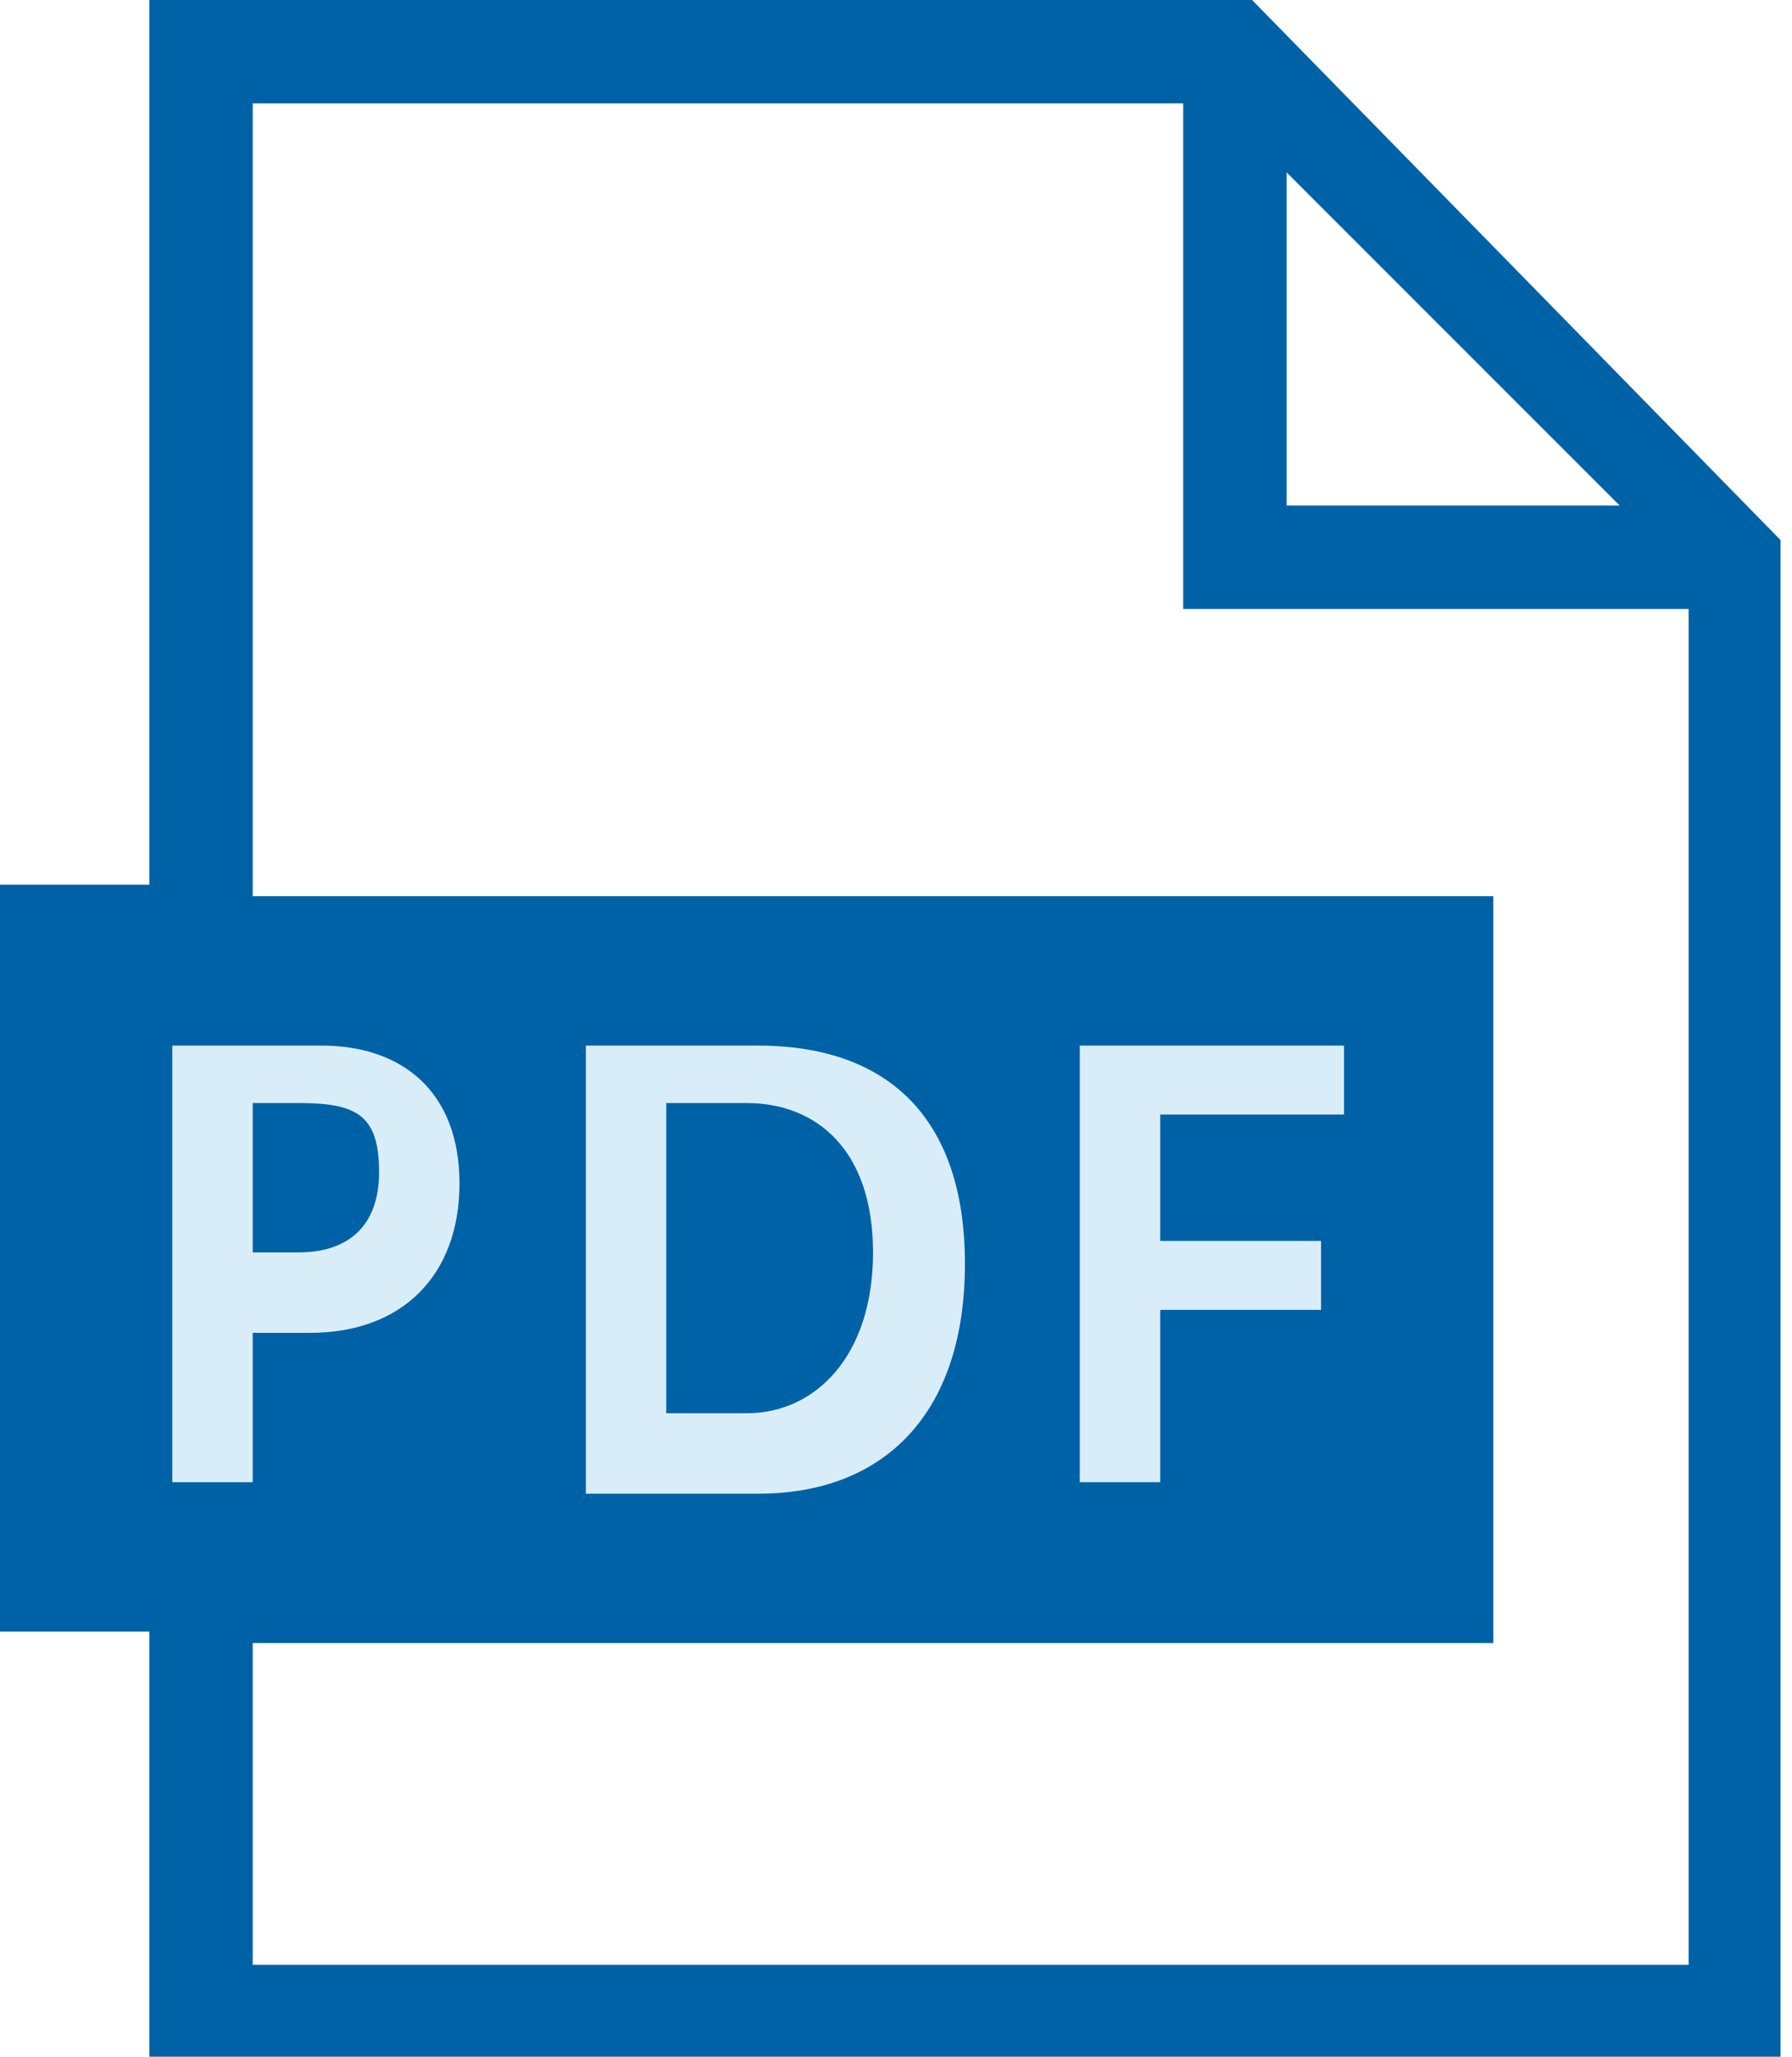
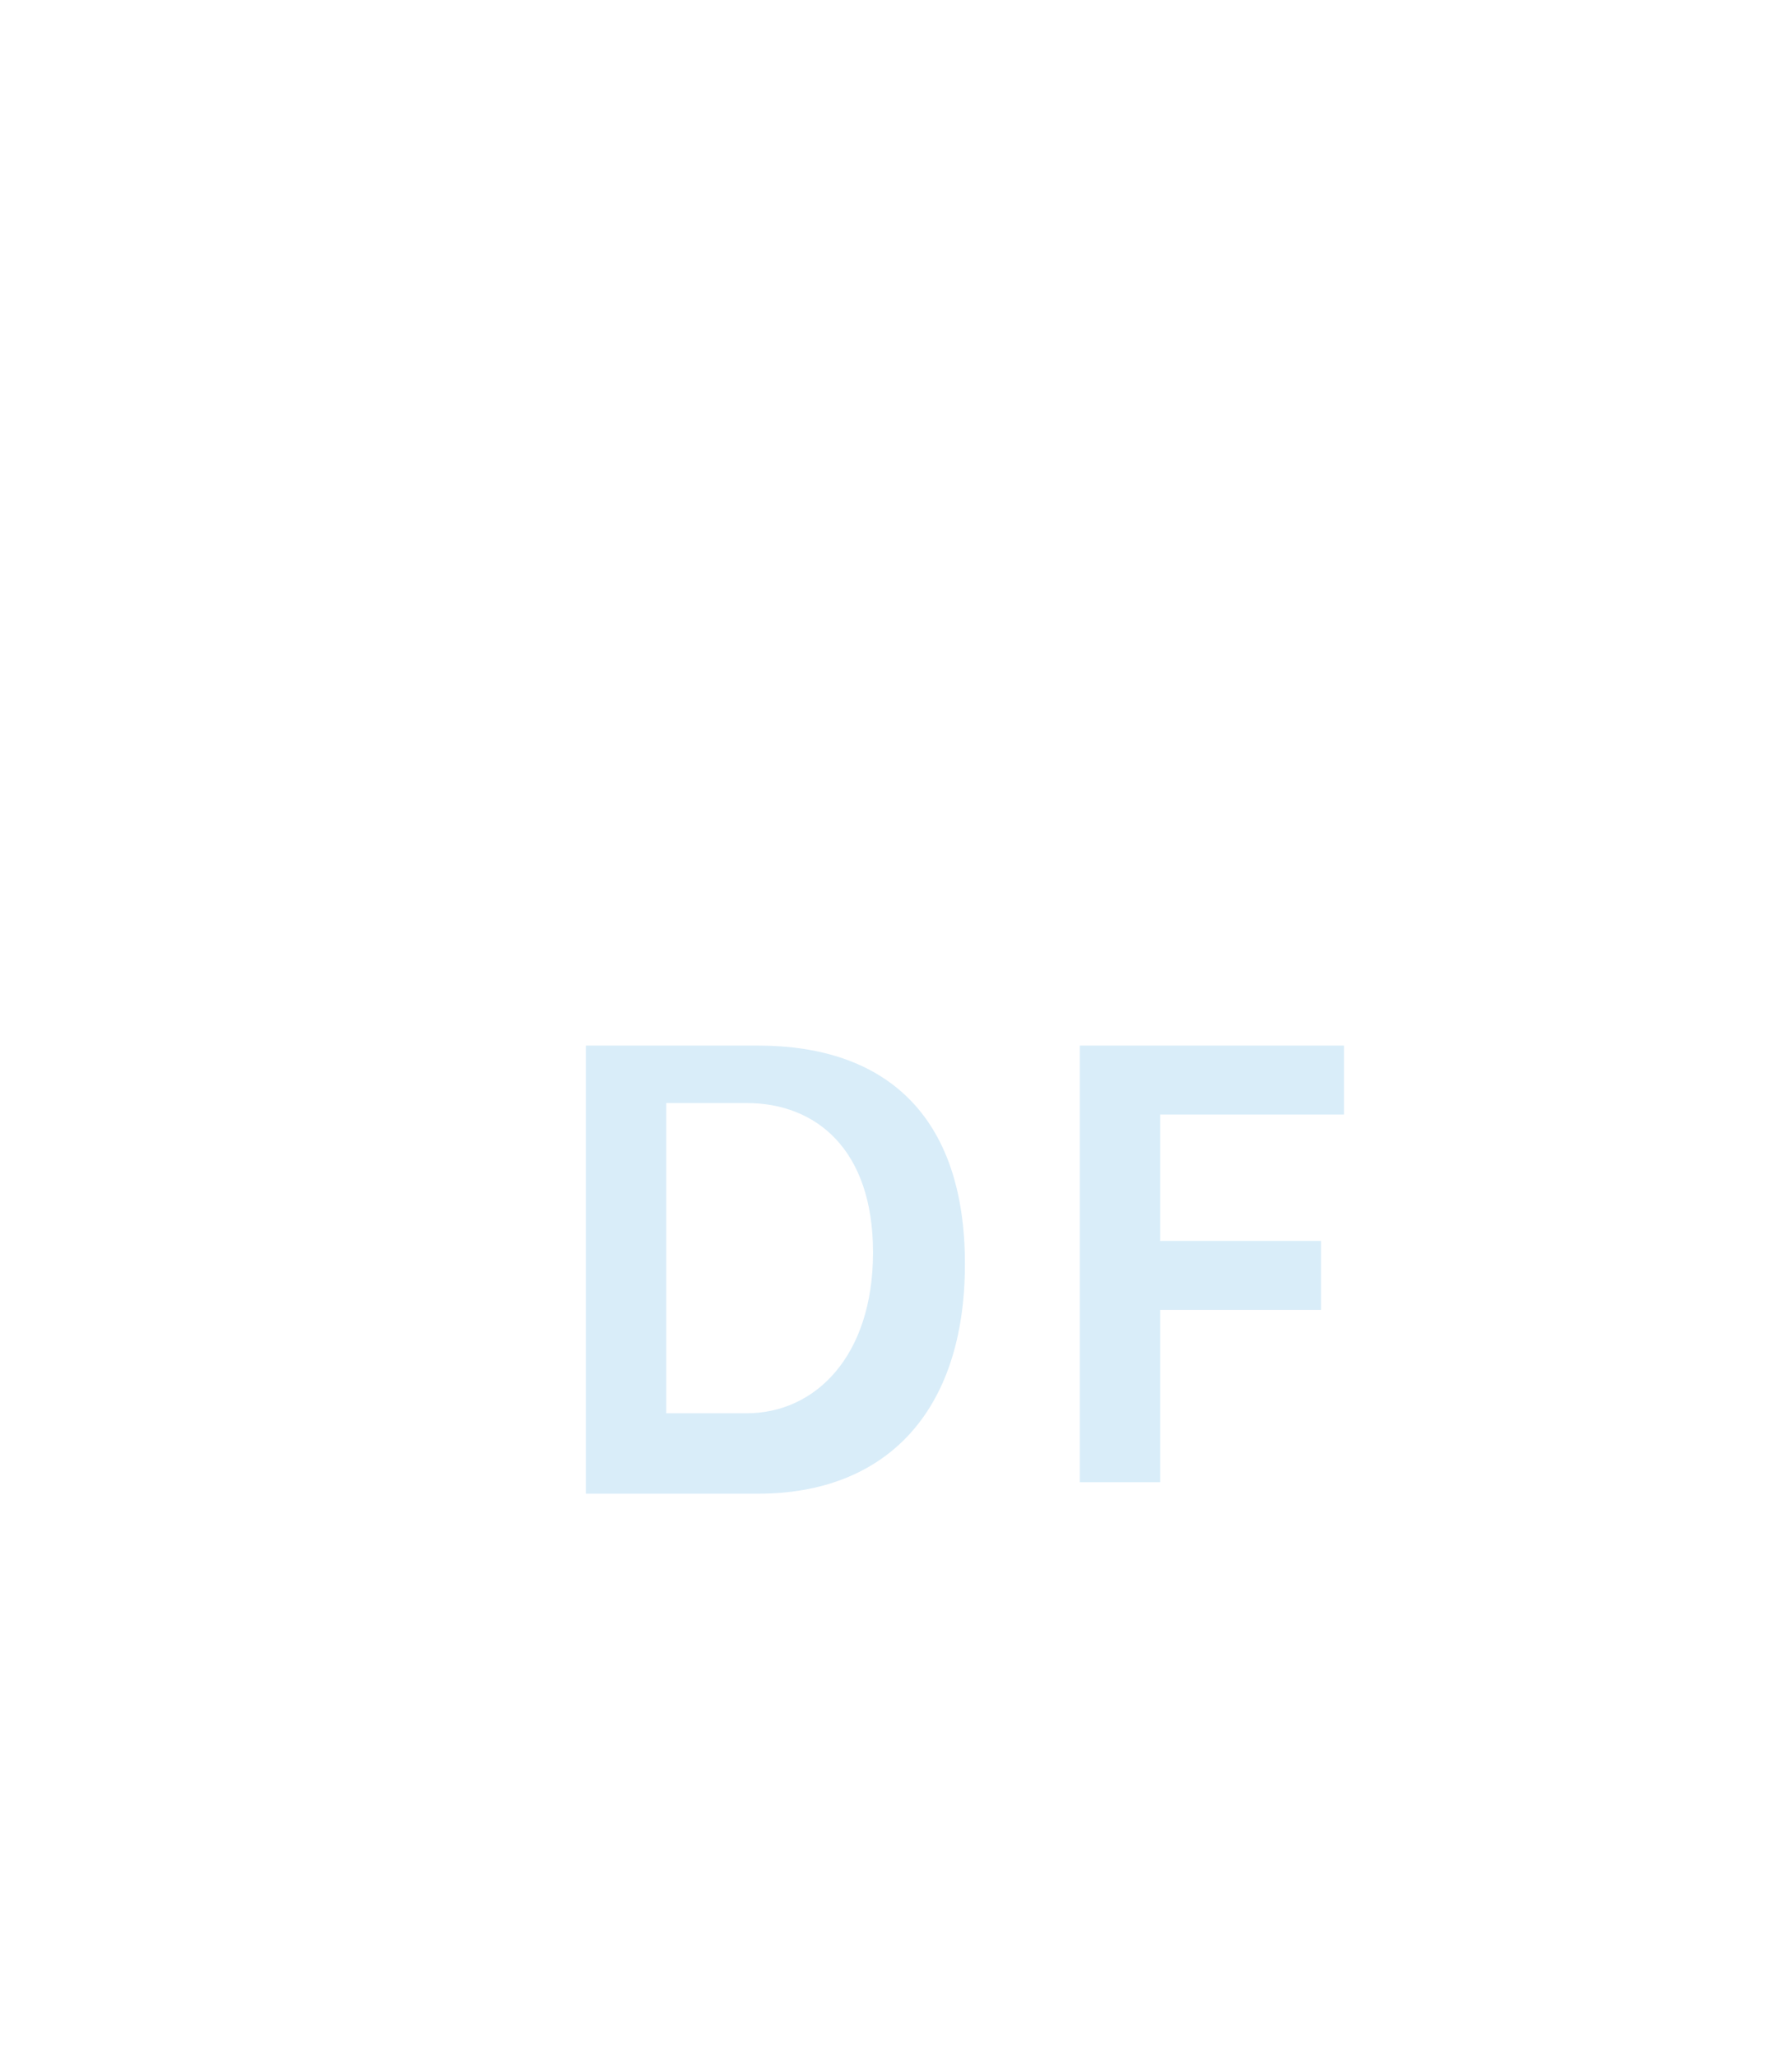
<svg xmlns="http://www.w3.org/2000/svg" version="1.1" viewBox="0 0 15.6 17.9">
  <defs>
    <style>
      .cls-1 {
        fill: #0062a6;
      }

      .cls-2 {
        fill: #d9edf9;
      }
    </style>
  </defs>
  <g>
    <g id="_レイヤー_2">
-       <path class="cls-1" d="M10.9,0H1.3v7.7H0v6.5h1.3v3.7h14.2V4.7L10.9,0ZM11.2,1.5l2.9,2.9h-2.9V1.5ZM2.2,17.1v-2.8h10.8v-6.5H2.2V.9h8.1v4.4h4.4v11.8H2.2Z" />
-       <path class="cls-2" d="M1.5,12.9v-3.8h1.3c.7,0,1.2.4,1.2,1.2s-.5,1.3-1.3,1.3h-.5v1.3h-.7ZM2.2,9.6v1.3h.4c.4,0,.7-.2.7-.7s-.2-.6-.7-.6c0,0-.4,0-.4,0Z" />
      <path class="cls-2" d="M5.1,12.9v-3.8h1.5c1.1,0,1.8.6,1.8,1.9s-.7,2-1.8,2c0,0-1.5,0-1.5,0ZM5.8,9.6v2.7h.7c.6,0,1.1-.5,1.1-1.4s-.5-1.3-1.1-1.3h-.7Z" />
      <path class="cls-2" d="M9.4,12.9v-3.8h2.3v.6h-1.6v1.1h1.4v.6h-1.4v1.5h-.7,0Z" />
    </g>
  </g>
</svg>